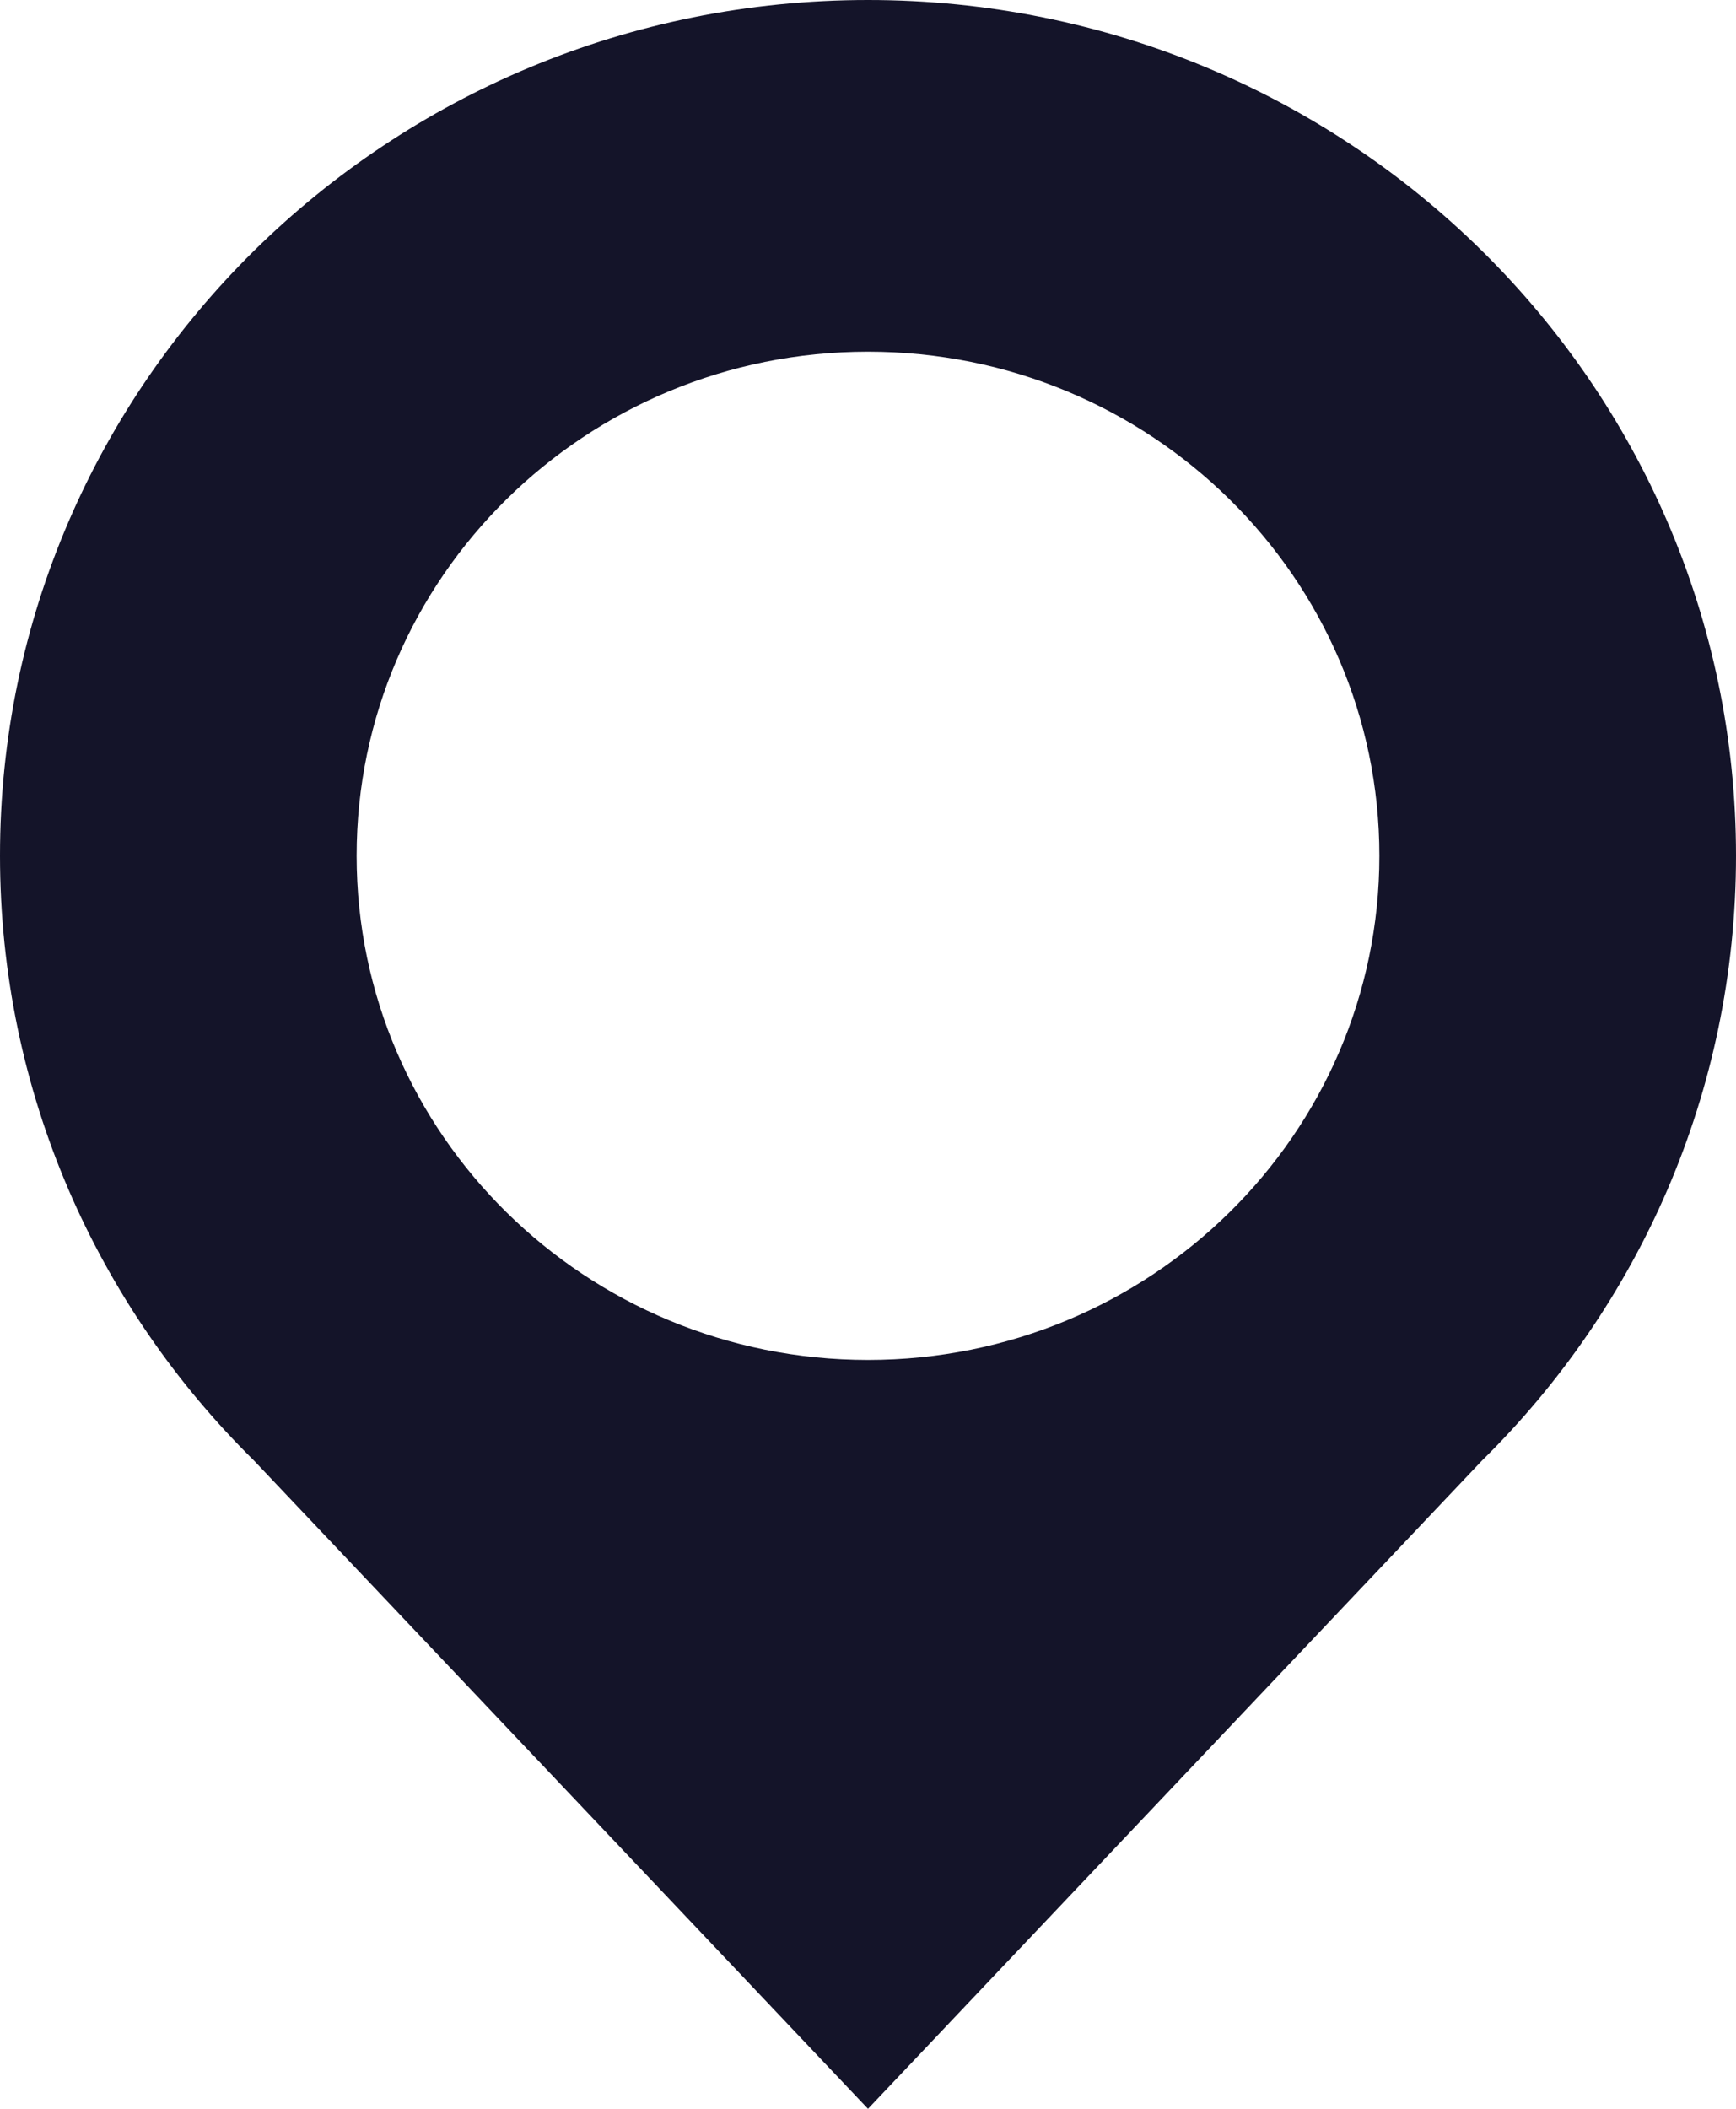
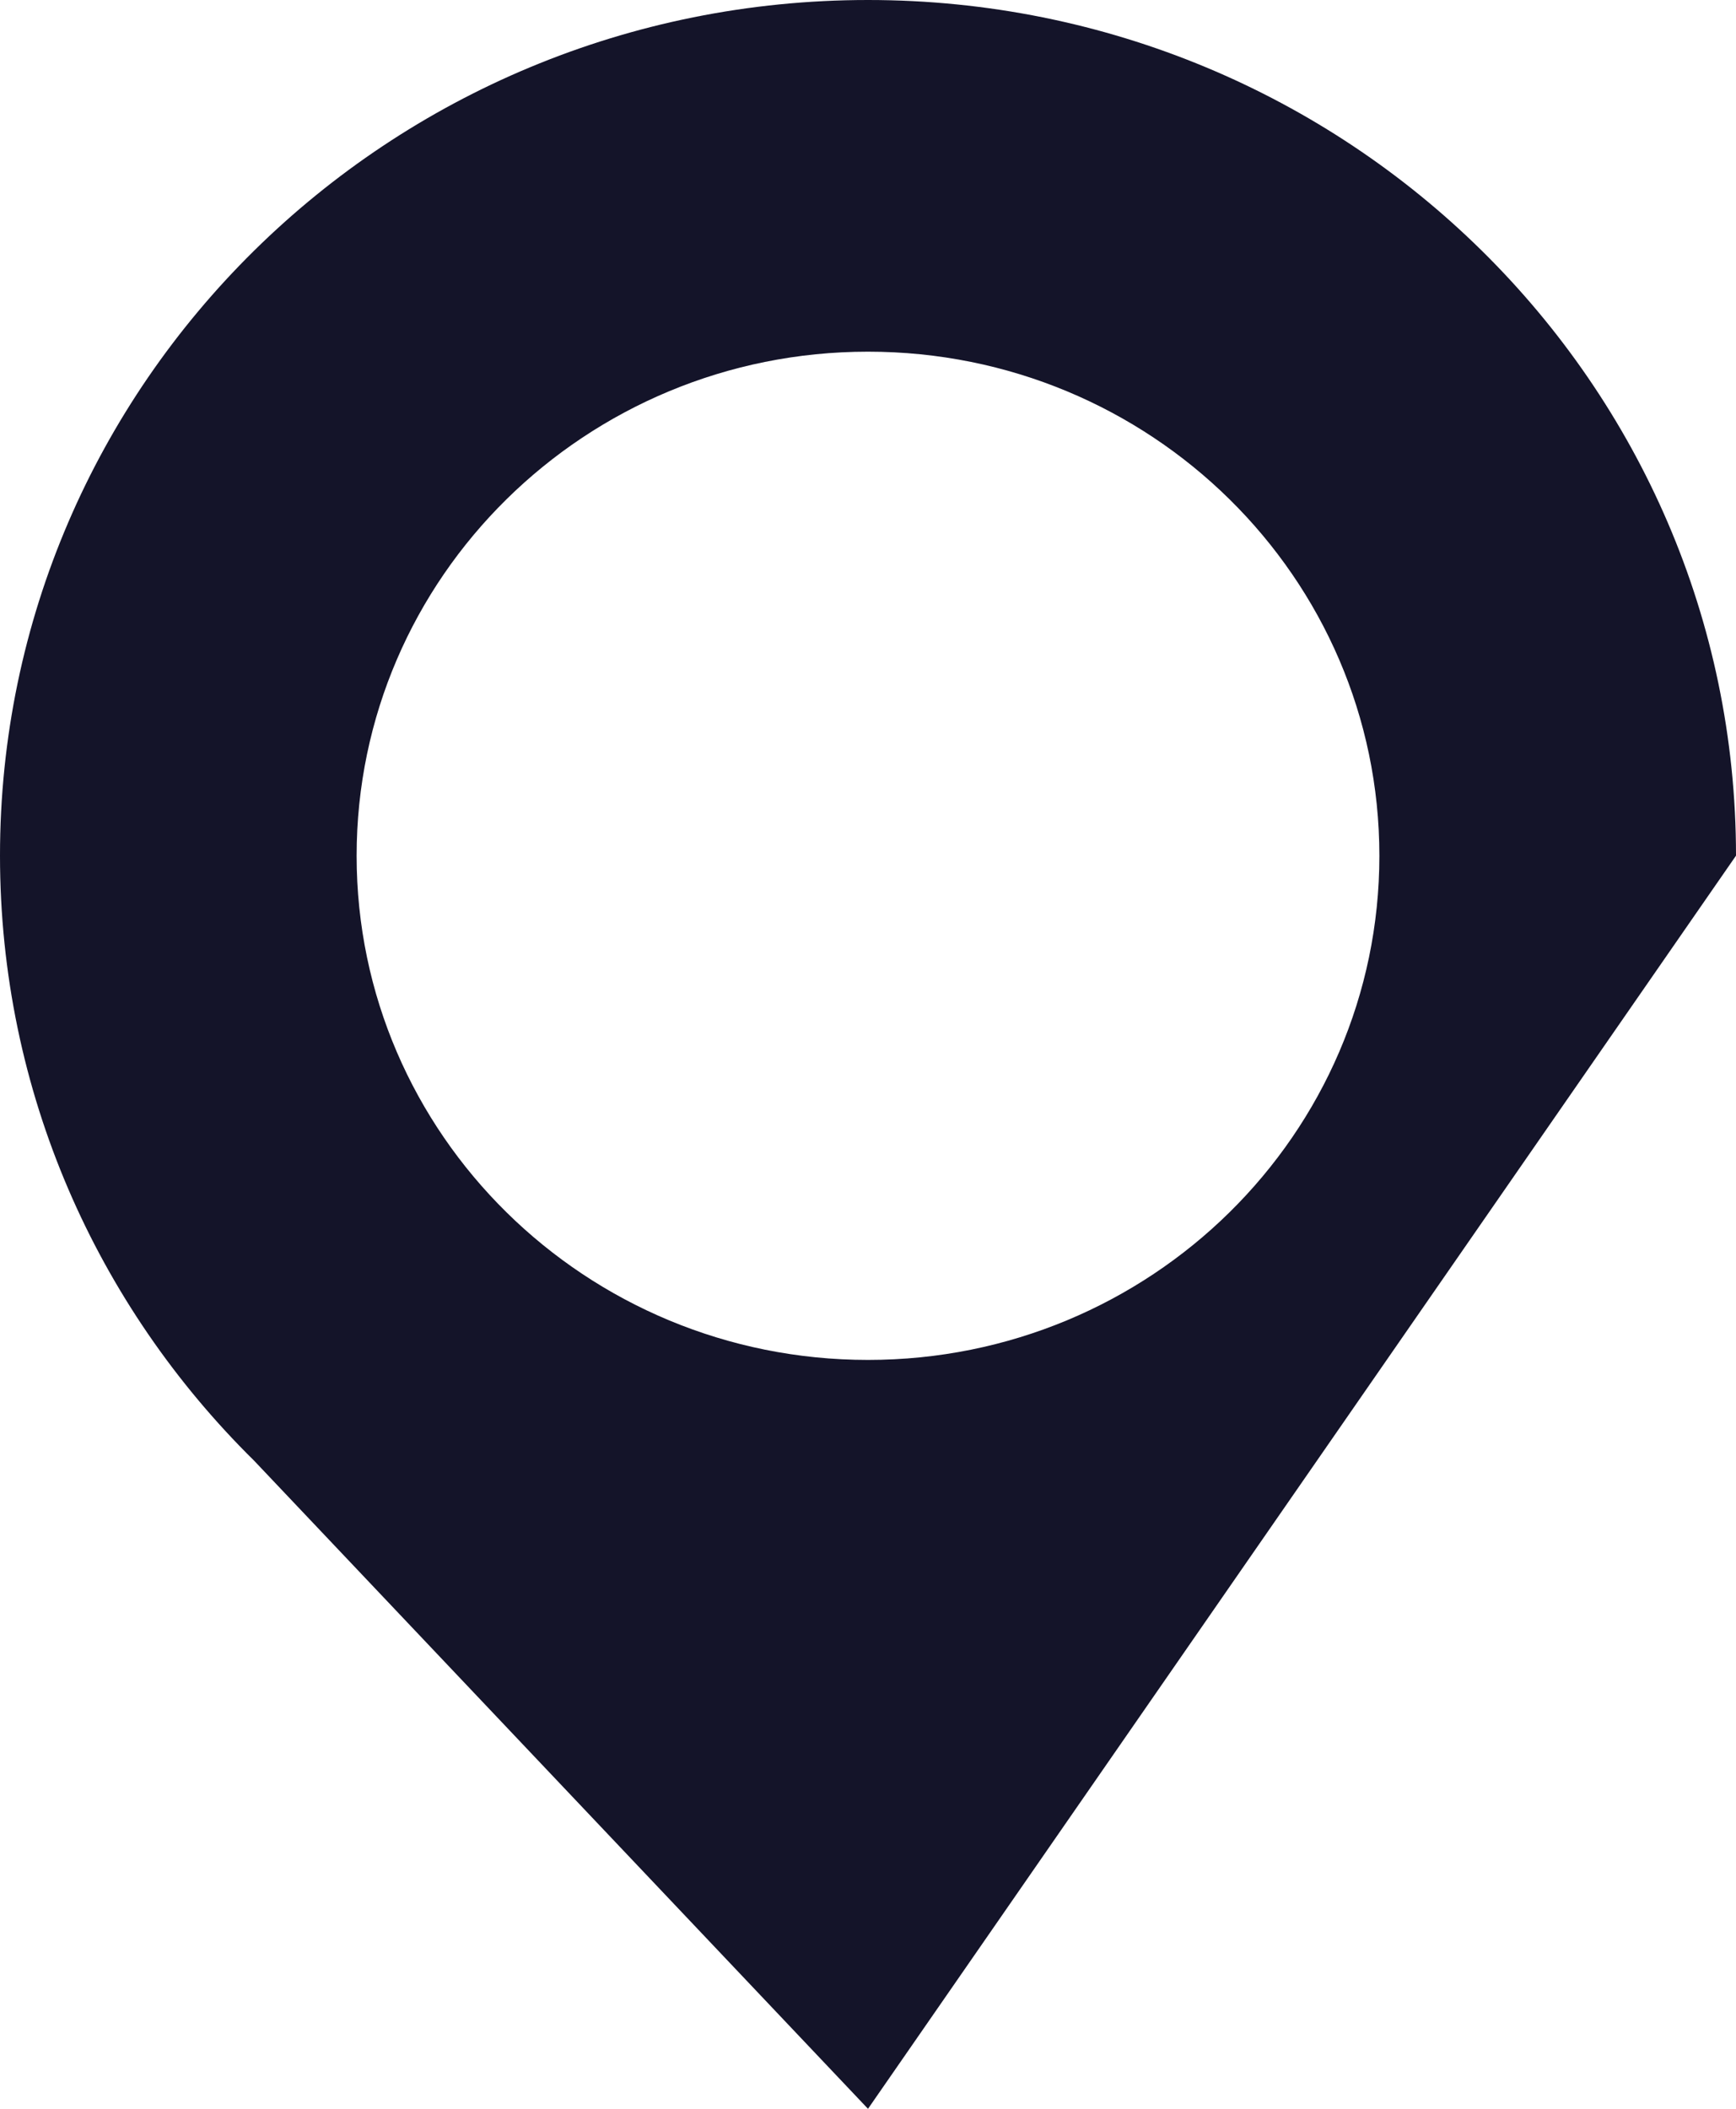
<svg xmlns="http://www.w3.org/2000/svg" width="14" height="17" viewBox="0 0 14 17" fill="none">
-   <path d="M7 0C10.866 0 14 3.089 14 6.898C14 8.803 13.217 10.528 11.95 11.776L7 17L2.05 11.776C0.783 10.528 0 8.803 0 6.898C-0.001 3.089 3.133 0 7 0ZM7 10.963C9.277 10.963 11.124 9.143 11.124 6.899C11.124 4.655 9.277 2.835 7 2.835C4.723 2.835 2.876 4.655 2.876 6.899C2.876 9.143 4.723 10.963 7 10.963Z" fill="#141429" />
+   <path d="M7 0C10.866 0 14 3.089 14 6.898L7 17L2.05 11.776C0.783 10.528 0 8.803 0 6.898C-0.001 3.089 3.133 0 7 0ZM7 10.963C9.277 10.963 11.124 9.143 11.124 6.899C11.124 4.655 9.277 2.835 7 2.835C4.723 2.835 2.876 4.655 2.876 6.899C2.876 9.143 4.723 10.963 7 10.963Z" fill="#141429" />
</svg>